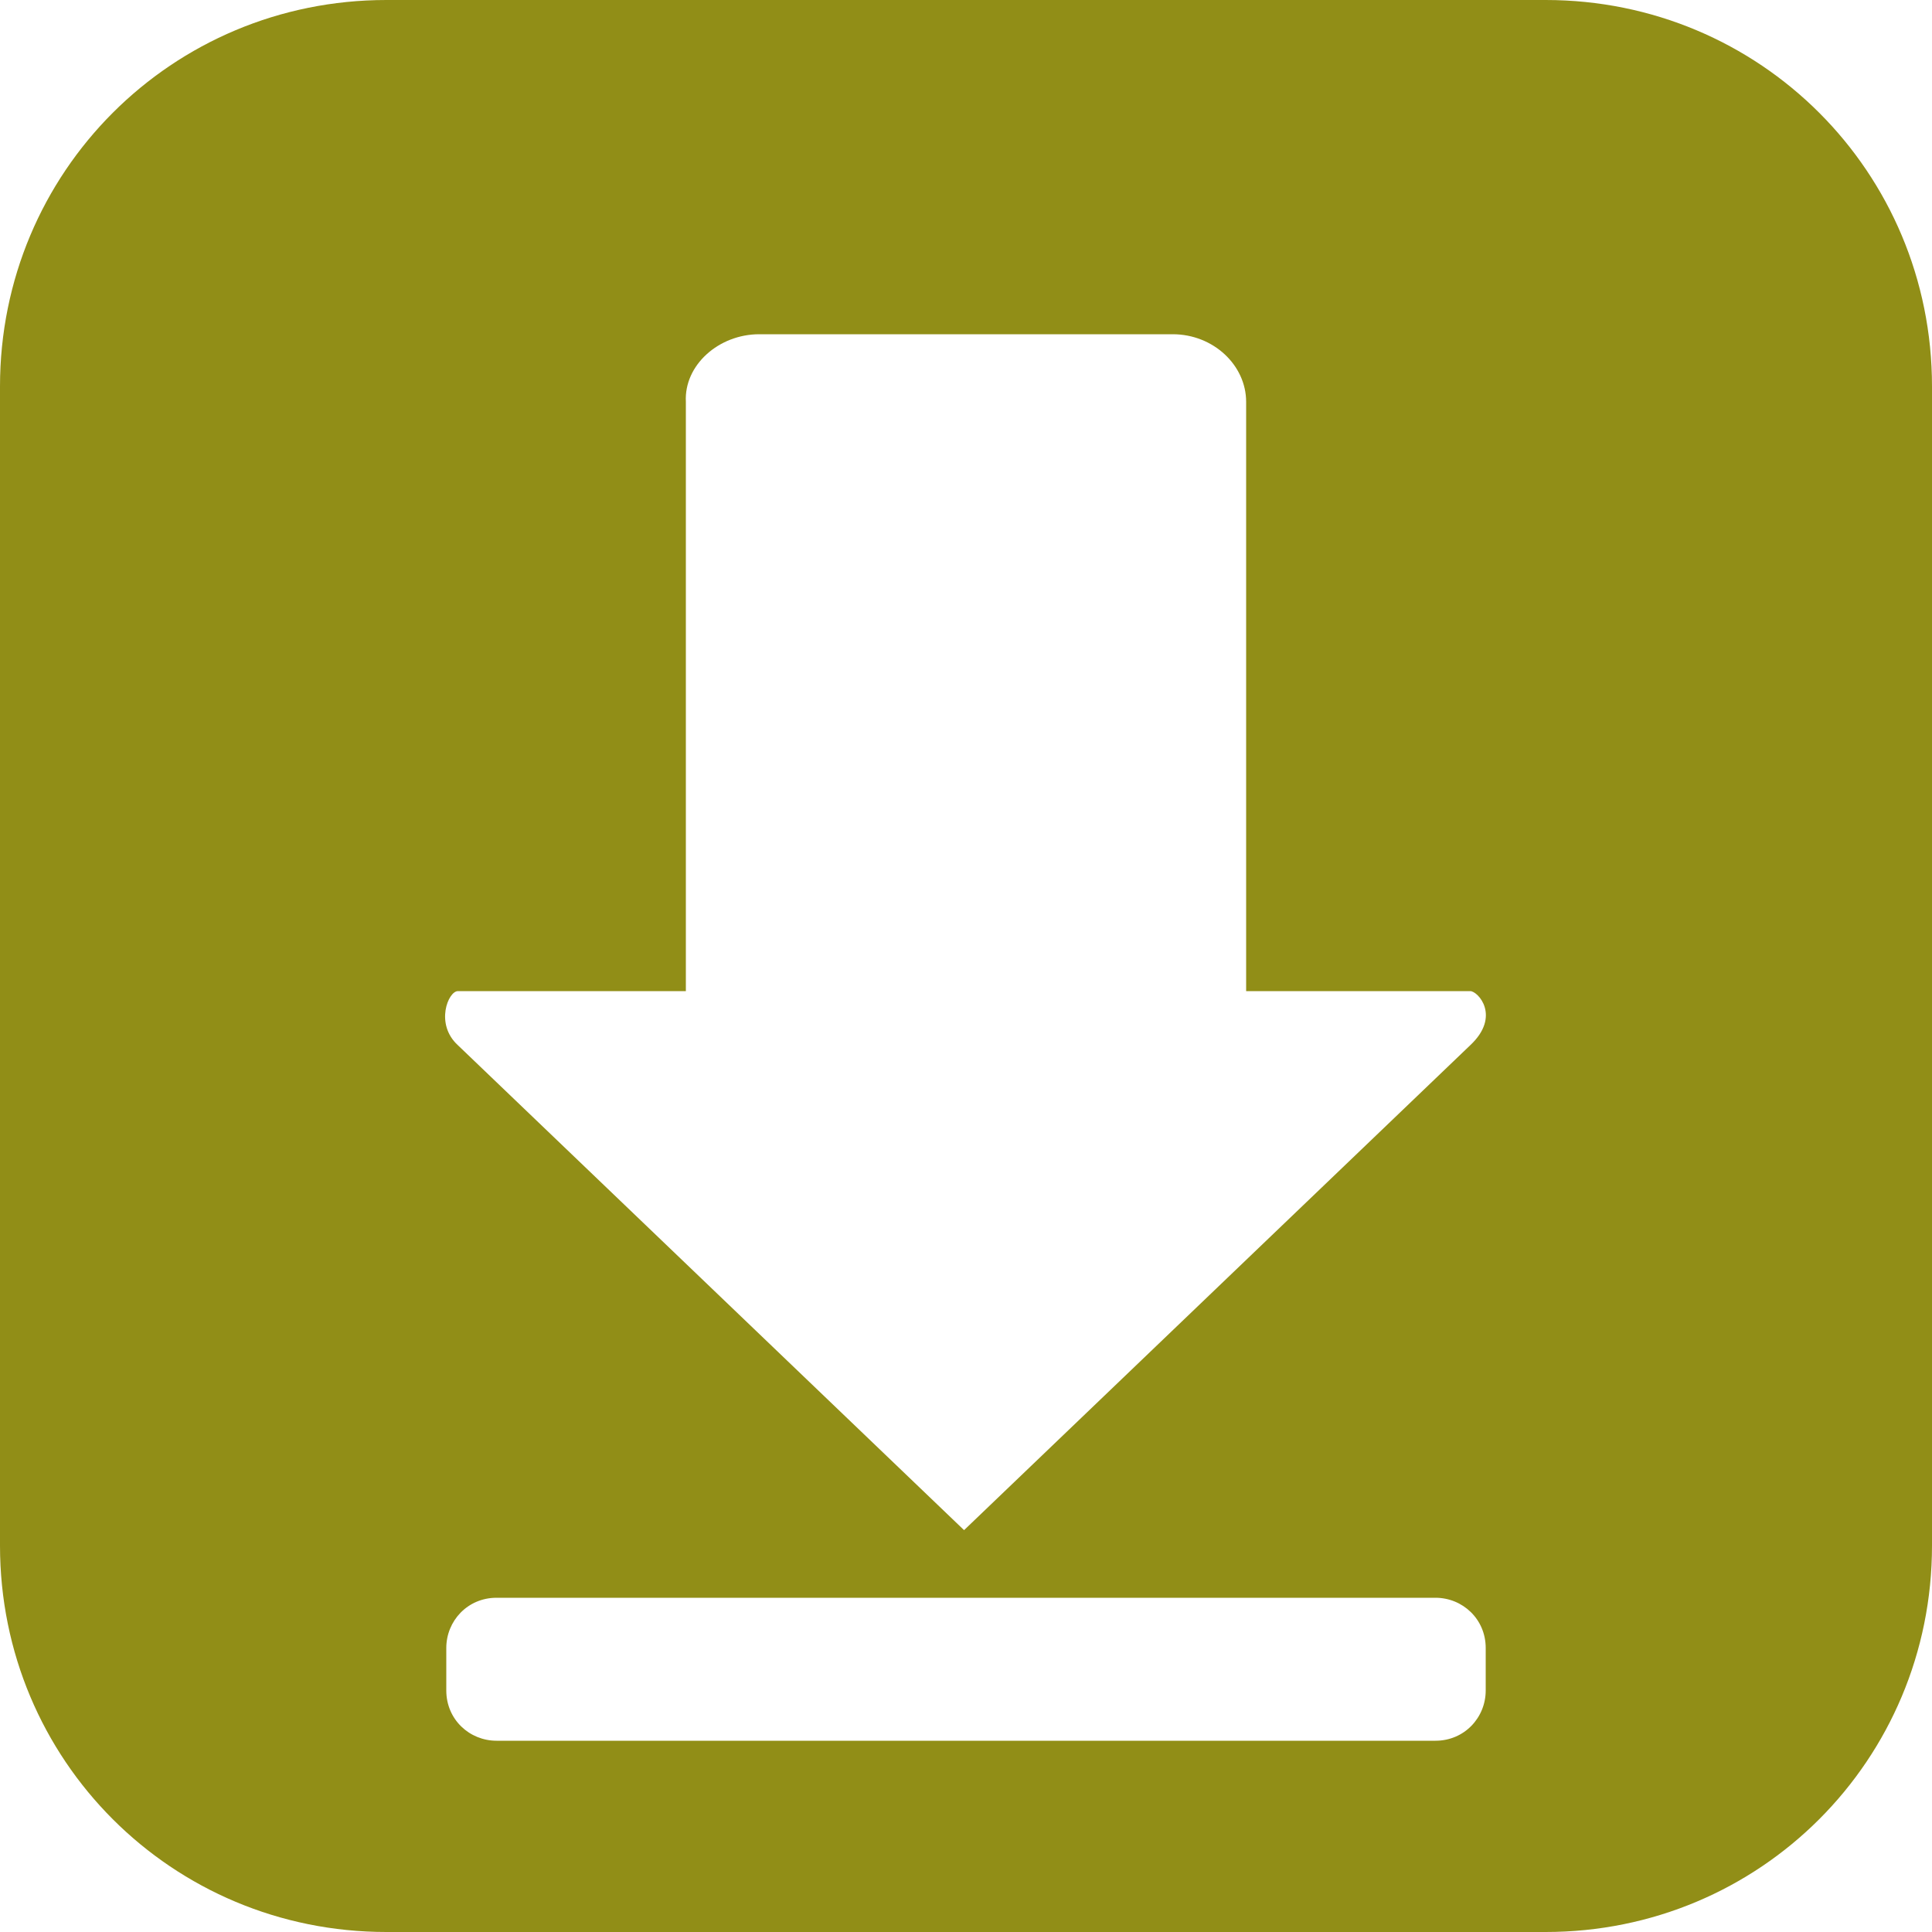
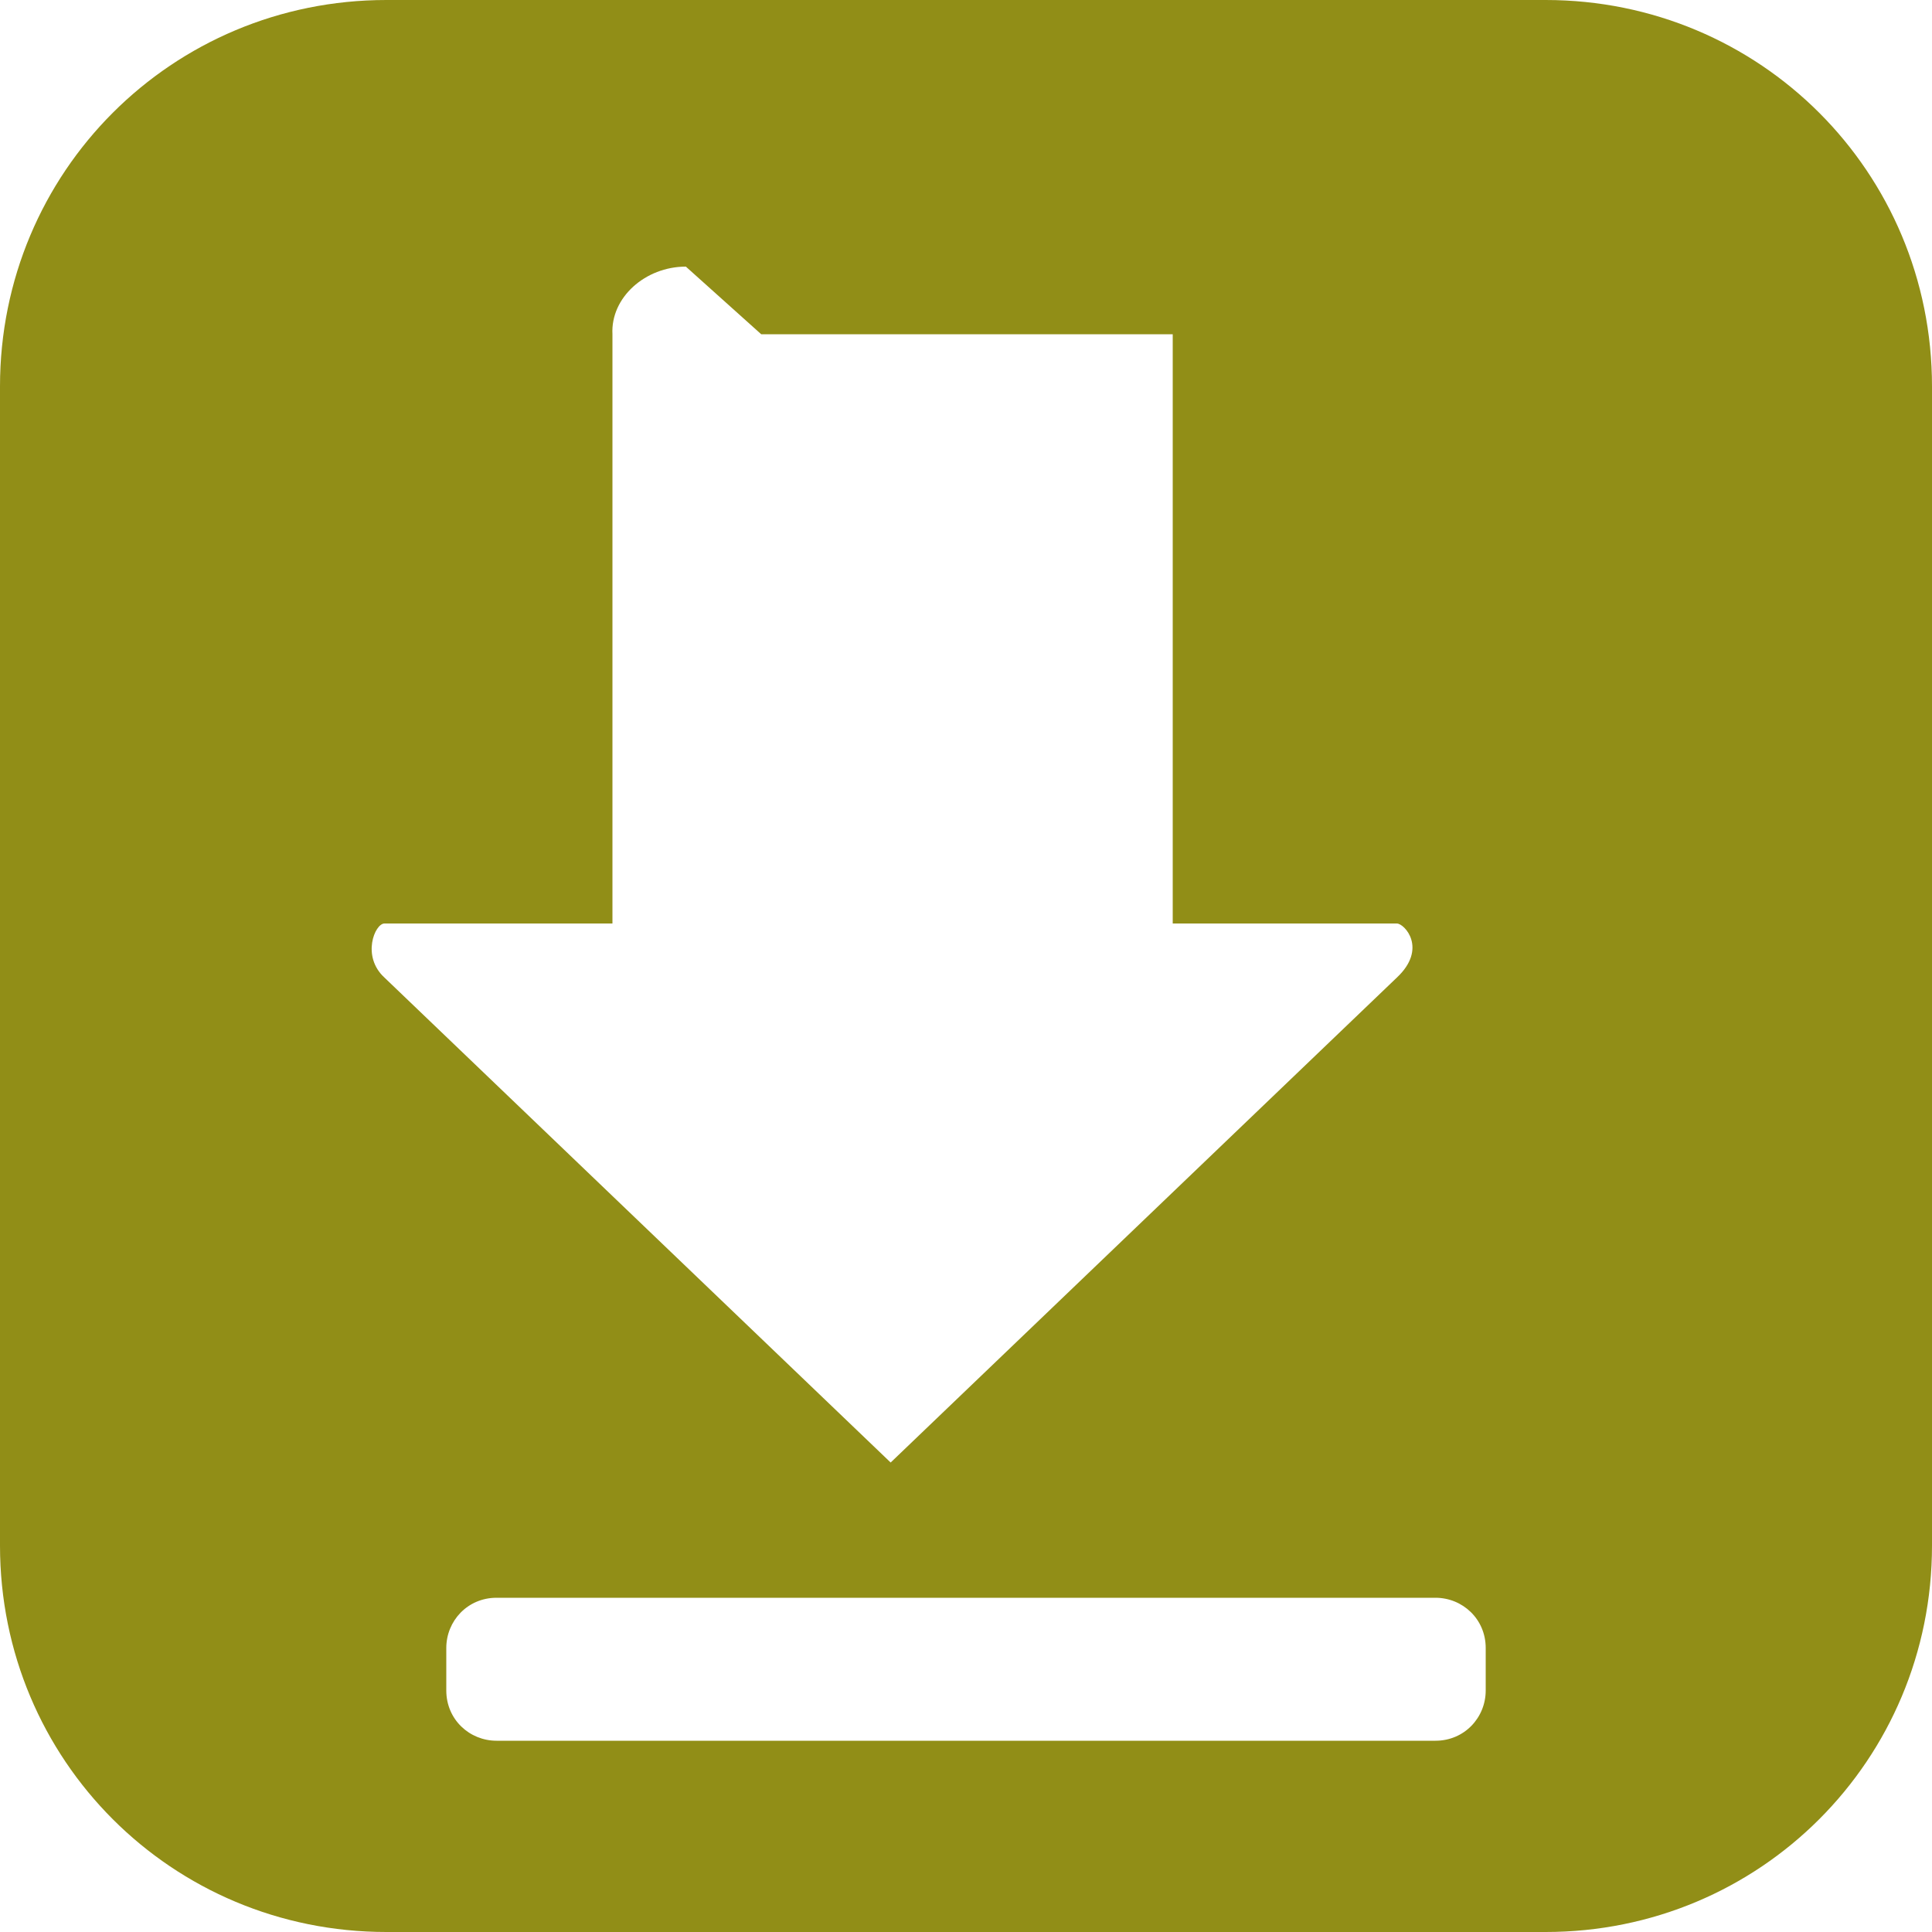
<svg xmlns="http://www.w3.org/2000/svg" version="1.1" viewBox="0 0 100 100">
  <defs>
    <style>
      .cls-1 {
        fill: #918e17;
      }
    </style>
  </defs>
  <g>
    <g id="svg2">
      <g id="layer3">
-         <path id="rect4208" class="cls-1" d="M20,0C8.9,0,0,8.9,0,20v60c0,11.1,8.9,20,20,20h60c11.1,0,20-8.9,20-20V20c0-11.1-8.9-20-20-20H20ZM39.4,17.3h21.3c2.1,0,3.8,1.6,3.8,3.5v30.5h11.6c.4,0,1.6,1.3,0,2.8l-26.2,25.1-26.2-25.1c-1.2-1.1-.5-2.8,0-2.8h11.8v-30.5c-.1-1.9,1.7-3.5,3.8-3.5ZM25.7,82.7h48.6c1.4,0,2.6,1.1,2.6,2.6v2.2c0,1.4-1.1,2.6-2.6,2.6H25.7c-1.4,0-2.6-1.1-2.6-2.6v-2.2c0-1.4,1.1-2.6,2.6-2.6Z" />
+         <path id="rect4208" class="cls-1" d="M20,0C8.9,0,0,8.9,0,20v60c0,11.1,8.9,20,20,20h60c11.1,0,20-8.9,20-20V20c0-11.1-8.9-20-20-20H20ZM39.4,17.3h21.3v30.5h11.6c.4,0,1.6,1.3,0,2.8l-26.2,25.1-26.2-25.1c-1.2-1.1-.5-2.8,0-2.8h11.8v-30.5c-.1-1.9,1.7-3.5,3.8-3.5ZM25.7,82.7h48.6c1.4,0,2.6,1.1,2.6,2.6v2.2c0,1.4-1.1,2.6-2.6,2.6H25.7c-1.4,0-2.6-1.1-2.6-2.6v-2.2c0-1.4,1.1-2.6,2.6-2.6Z" />
      </g>
    </g>
  </g>
</svg>